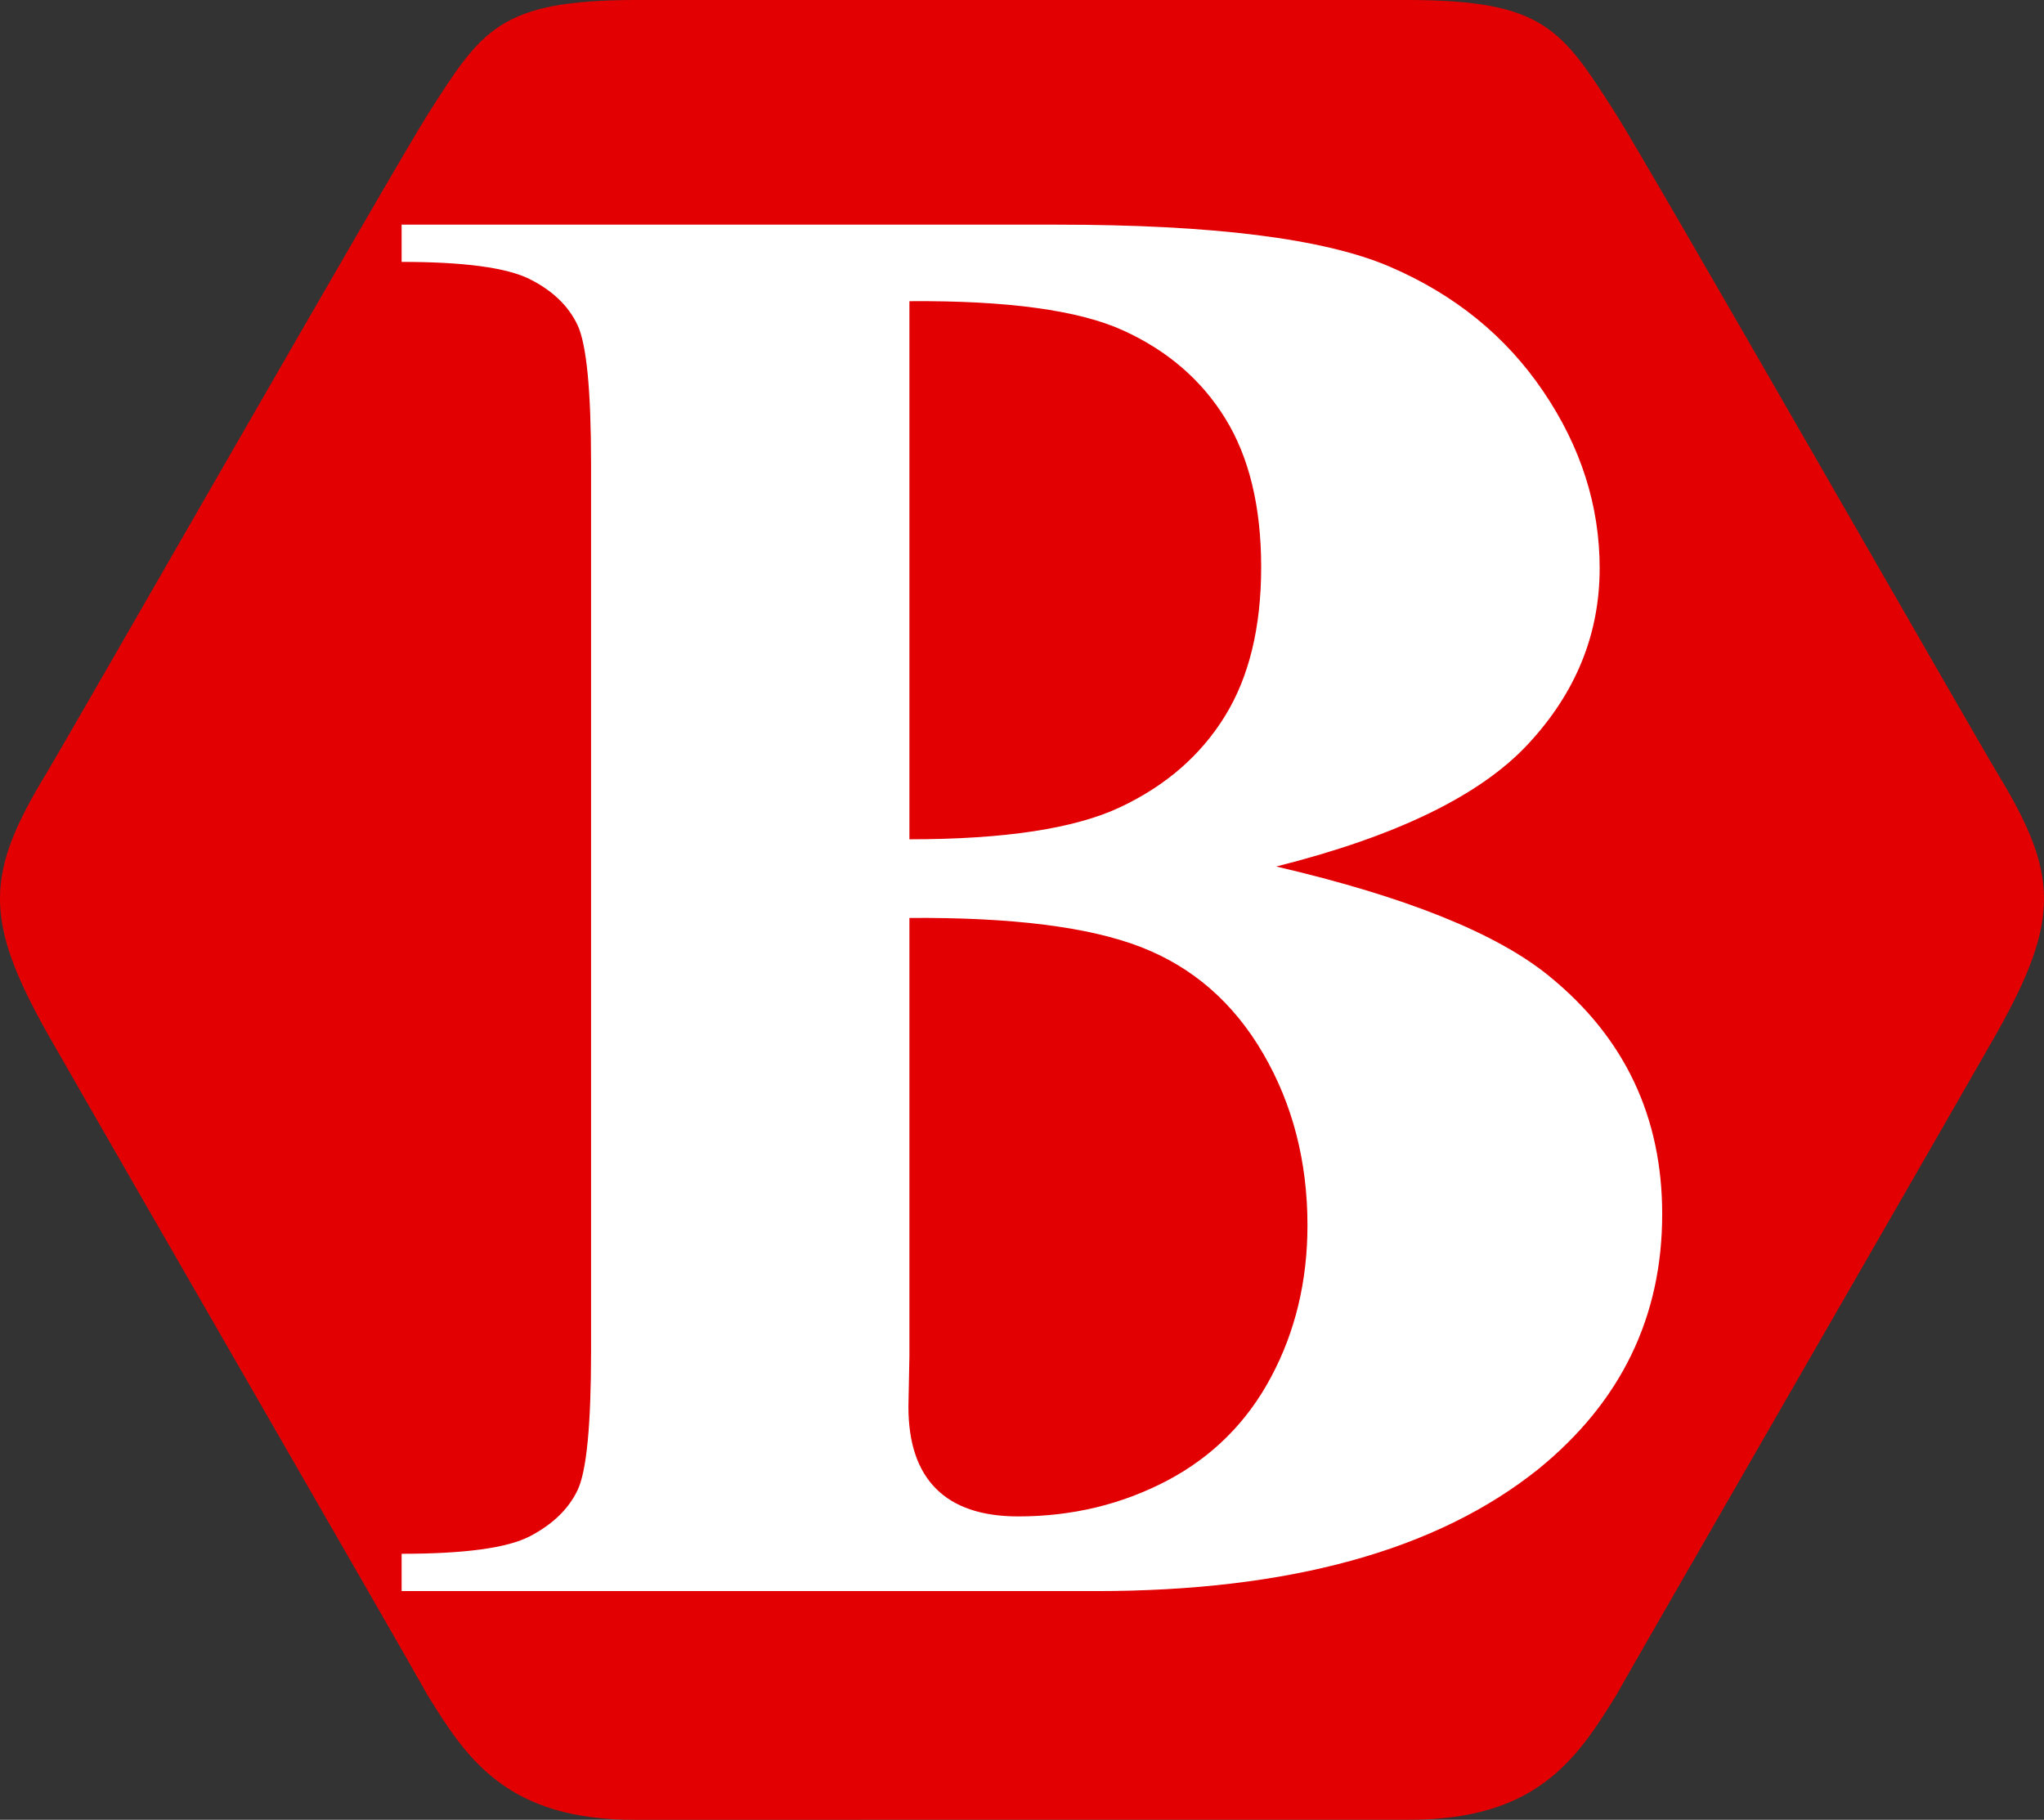
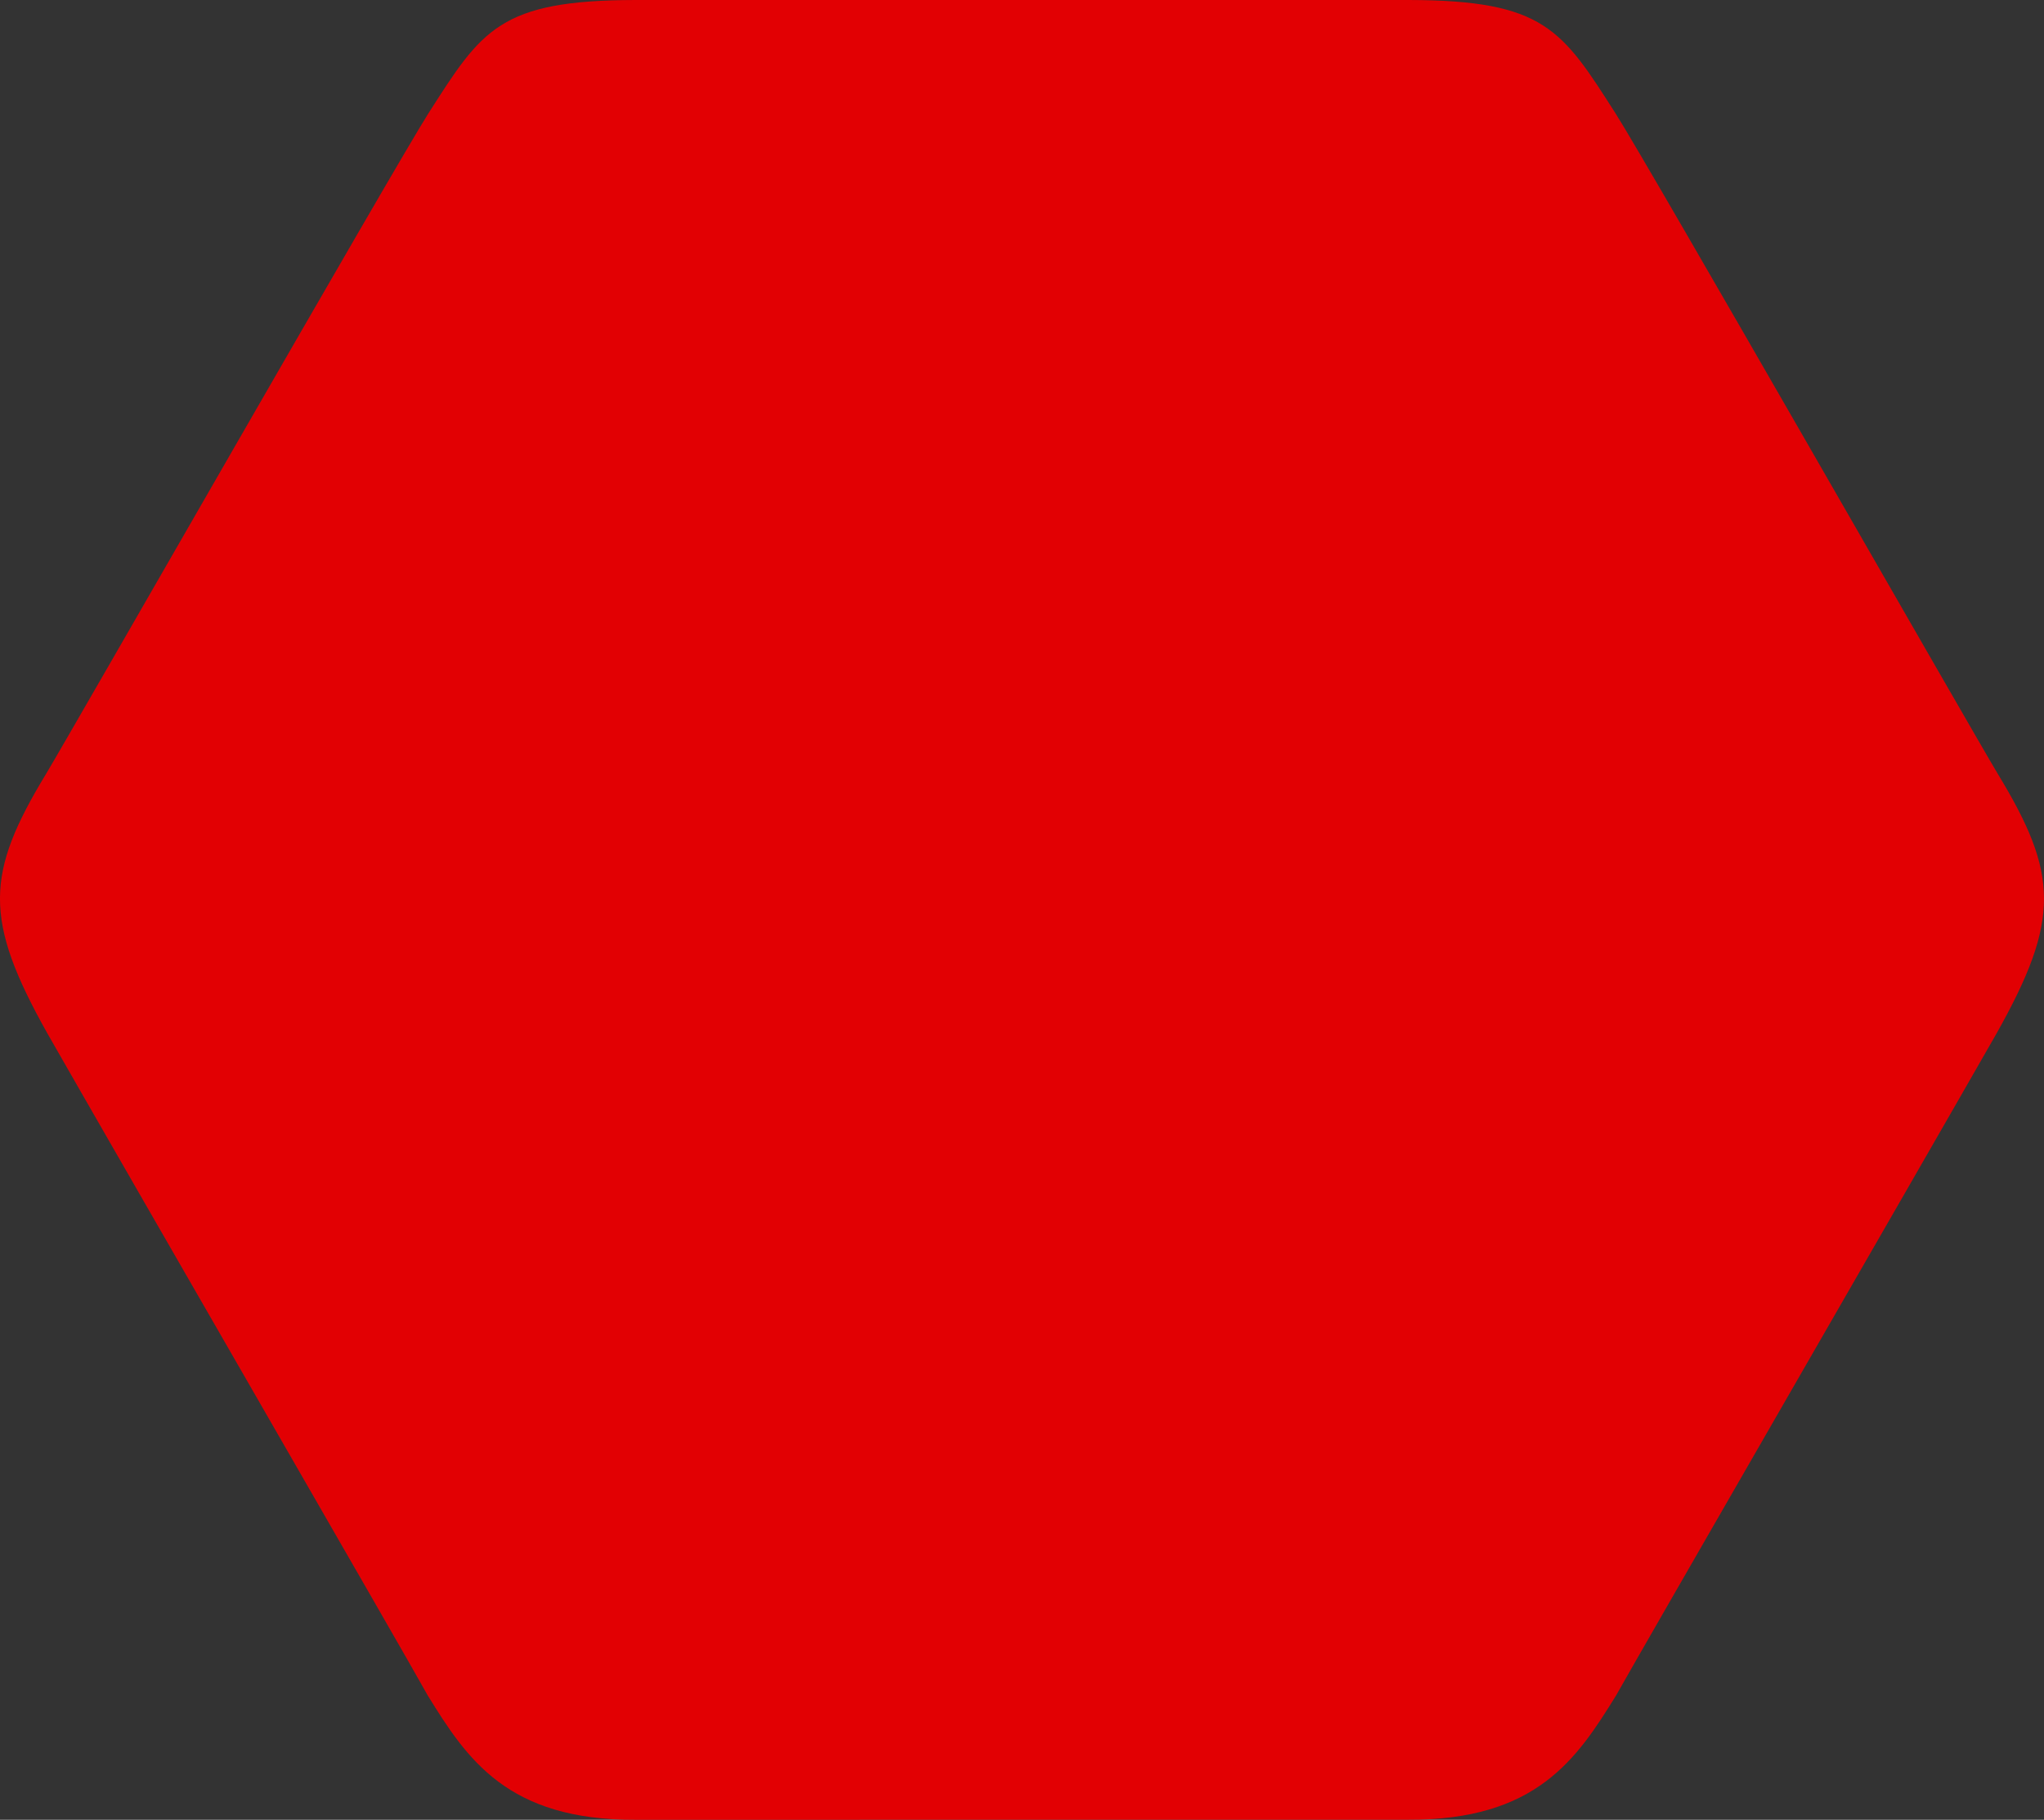
<svg xmlns="http://www.w3.org/2000/svg" version="1.1" id="Calque_1" x="0px" y="0px" width="30.954px" height="27.558px" viewBox="0 0 30.954 27.558" enable-background="new 0 0 30.954 27.558" xml:space="preserve">
  <rect x="0" y="0" width="30.954" height="27.558" fill="#333333" stroke="none" />
  <path fill-rule="evenodd" clip-rule="evenodd" fill="#E20003" d="M9.632,27.558c-1.952,0.011-2.563-0.926-3.154-1.882  C6.125,25.039,1.99,17.877,0.718,15.65c-0.972-1.731-0.937-2.42-0.019-3.933c0.424-0.707,5.293-9.222,5.788-9.999  C7.299,0.446,7.566,0.004,9.624,0h11.707c2.056,0.004,2.322,0.446,3.135,1.718c0.496,0.777,5.362,9.292,5.787,9.999  c0.919,1.513,0.956,2.202-0.018,3.934c-1.272,2.226-5.406,9.388-5.761,10.024c-0.592,0.956-1.201,1.893-3.153,1.882  C19.976,27.558,10.974,27.558,9.632,27.558z" />
-   <path fill="#FFFFFF" d="M19.327,13.122c1.964,0.458,3.343,1.012,4.137,1.663c1.139,0.927,1.708,2.127,1.708,3.602  c0,1.557-0.625,2.844-1.876,3.861c-1.537,1.231-3.771,1.847-6.7,1.847H6.082v-0.565c0.956,0,1.605-0.088,1.946-0.267  c0.34-0.178,0.58-0.409,0.717-0.693c0.138-0.285,0.206-0.987,0.206-2.108V7.033c0-1.119-0.068-1.823-0.206-2.113  C8.607,4.63,8.366,4.399,8.02,4.226C7.674,4.053,7.028,3.966,6.082,3.966V3.402h9.92c2.369,0,4.049,0.211,5.036,0.633  c0.987,0.422,1.764,1.052,2.333,1.892c0.569,0.839,0.854,1.732,0.854,2.678c0,0.997-0.359,1.884-1.084,2.663  C22.419,12.046,21.149,12.664,19.327,13.122z M13.772,13.901v6.637l-0.015,0.763c0,0.551,0.139,0.964,0.419,1.244  c0.279,0.279,0.694,0.419,1.244,0.419c0.813,0,1.564-0.18,2.251-0.54c0.688-0.362,1.214-0.886,1.579-1.573  c0.366-0.686,0.55-1.451,0.55-2.297c0-0.966-0.225-1.833-0.672-2.601c-0.448-0.768-1.063-1.305-1.847-1.61  C16.499,14.038,15.33,13.89,13.772,13.901z M13.772,12.71c1.445,0,2.511-0.163,3.198-0.489c0.688-0.325,1.213-0.783,1.579-1.374  c0.365-0.59,0.55-1.343,0.55-2.258c0-0.916-0.182-1.666-0.543-2.251c-0.36-0.584-0.877-1.03-1.549-1.335s-1.749-0.453-3.235-0.442  V12.71z" />
</svg>